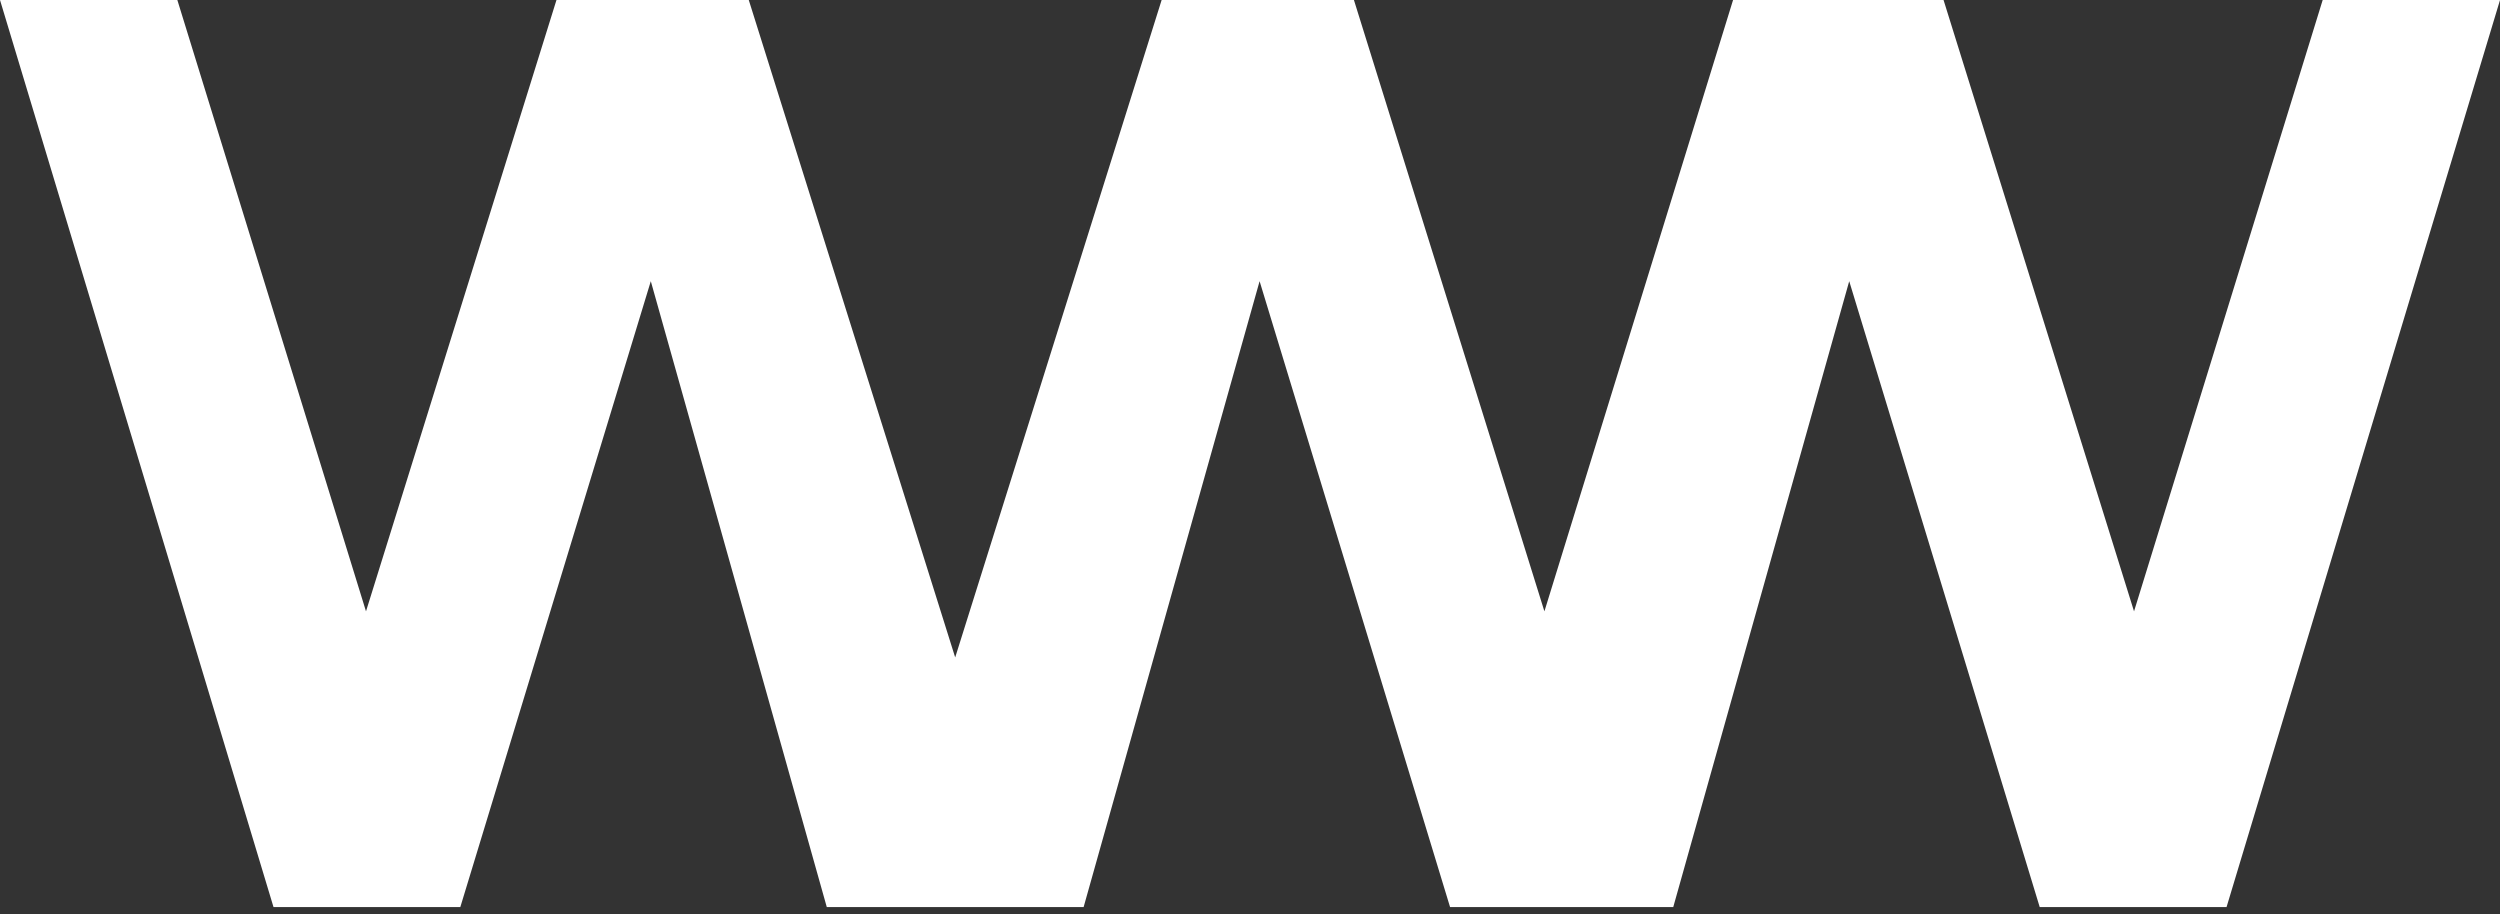
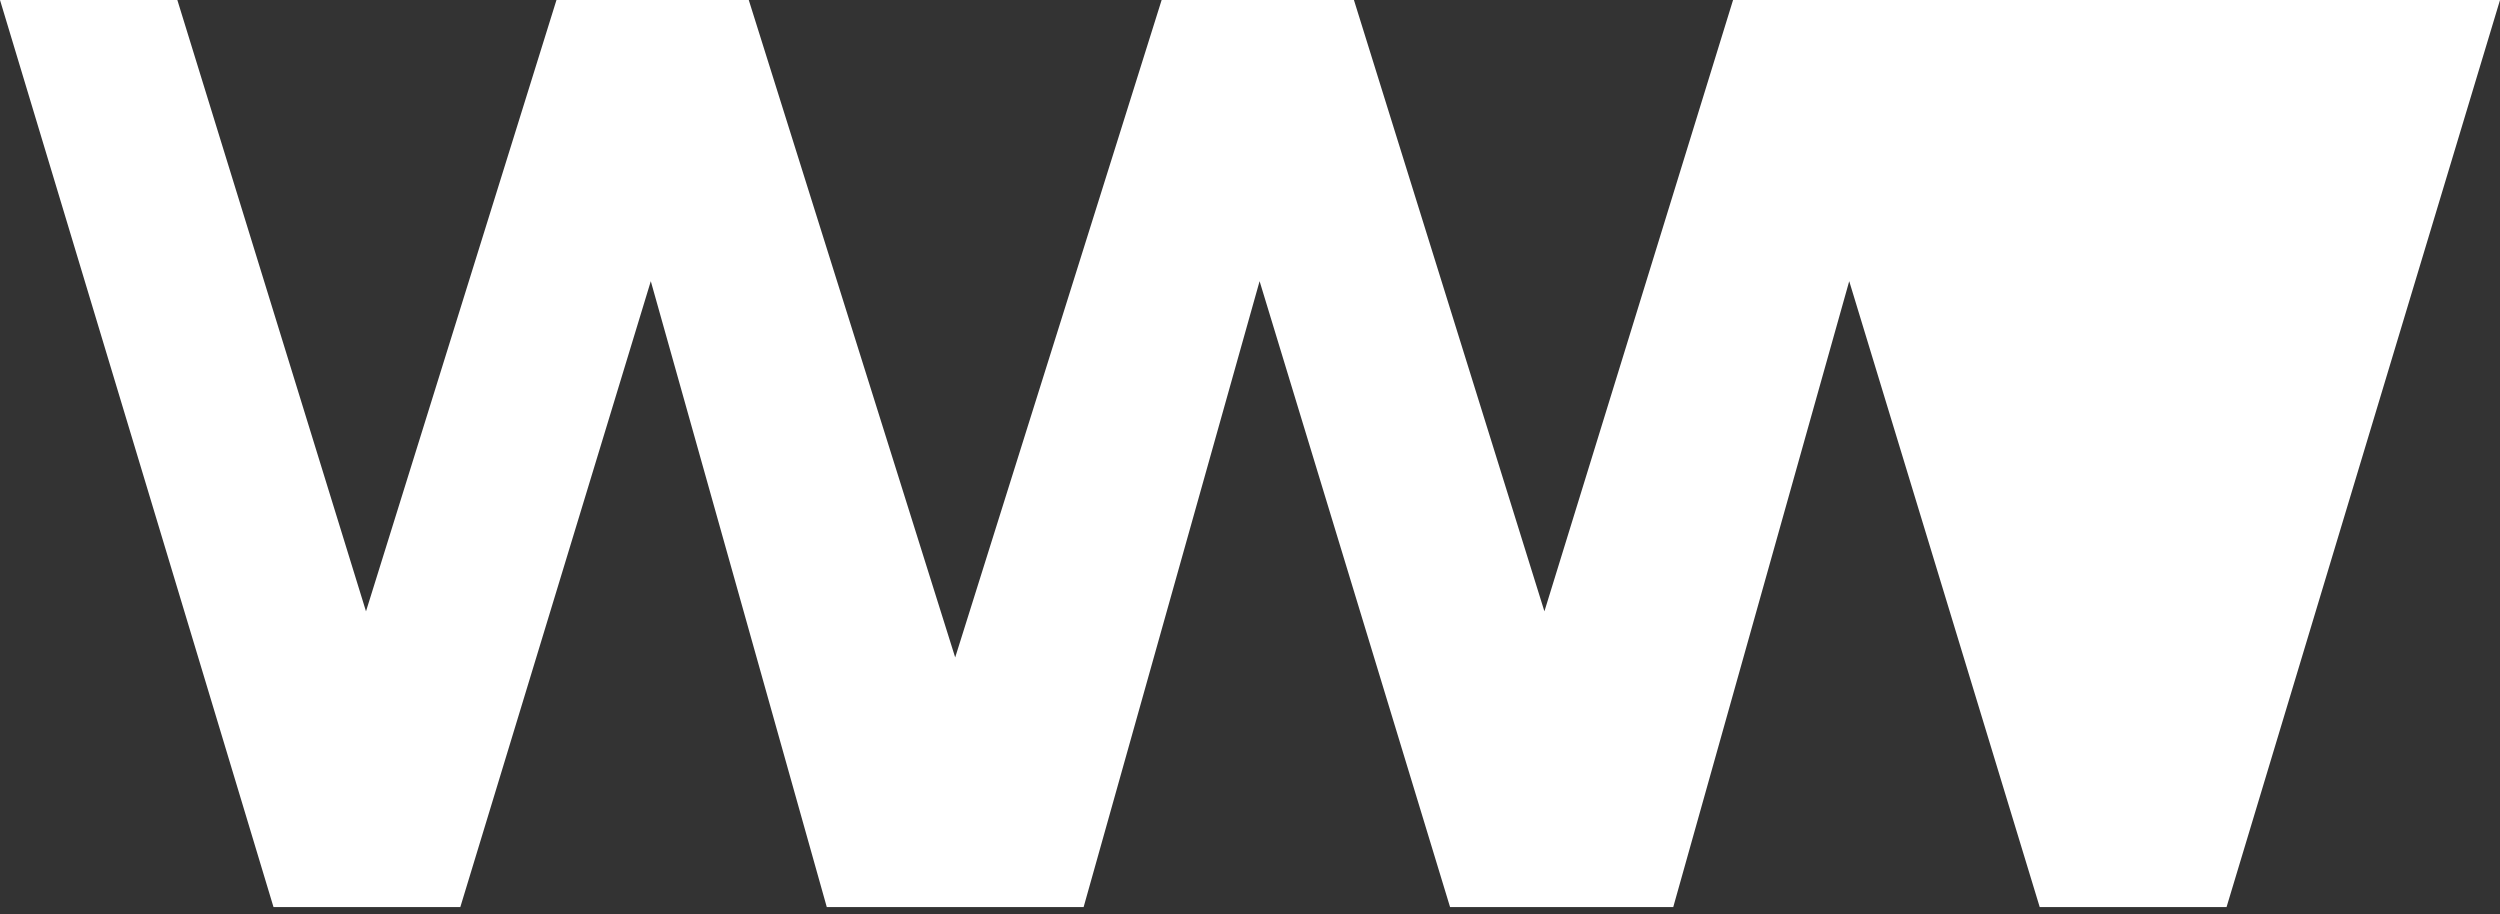
<svg xmlns="http://www.w3.org/2000/svg" width="93" height="34" viewBox="0 0 93 34" fill="none">
  <rect x="0" y="0" width="93" height="34" fill="#333333" stroke="none" />
-   <path fill-rule="evenodd" clip-rule="evenodd" d="M75.877 33.742L82.828 33.742L93.001 6.58631e-06L93.001 6.58631e-06L93.001 0L86.404 1.88393e-06L79.386 22.742L72.3 1.88393e-06L65.147 1.88393e-06L65.147 0L64.47 0L57.452 22.742L50.366 0L43.213 0L35.533 24.456L27.854 0L27.854 0L20.701 0L20.701 0L13.615 22.742L6.597 0L6.597 0L0 0L0 0L10.174 33.742L17.124 33.742L24.21 10.46L30.756 33.742L30.756 33.742L38.449 33.742L38.449 33.742L40.311 33.742L46.857 10.46L53.942 33.742L60.893 33.742L60.893 33.742L62.245 33.742L68.791 10.46L75.877 33.742Z" fill="white" />
+   <path fill-rule="evenodd" clip-rule="evenodd" d="M75.877 33.742L82.828 33.742L93.001 6.58631e-06L93.001 6.58631e-06L93.001 0L86.404 1.88393e-06L72.3 1.88393e-06L65.147 1.88393e-06L65.147 0L64.47 0L57.452 22.742L50.366 0L43.213 0L35.533 24.456L27.854 0L27.854 0L20.701 0L20.701 0L13.615 22.742L6.597 0L6.597 0L0 0L0 0L10.174 33.742L17.124 33.742L24.21 10.46L30.756 33.742L30.756 33.742L38.449 33.742L38.449 33.742L40.311 33.742L46.857 10.46L53.942 33.742L60.893 33.742L60.893 33.742L62.245 33.742L68.791 10.46L75.877 33.742Z" fill="white" />
</svg>